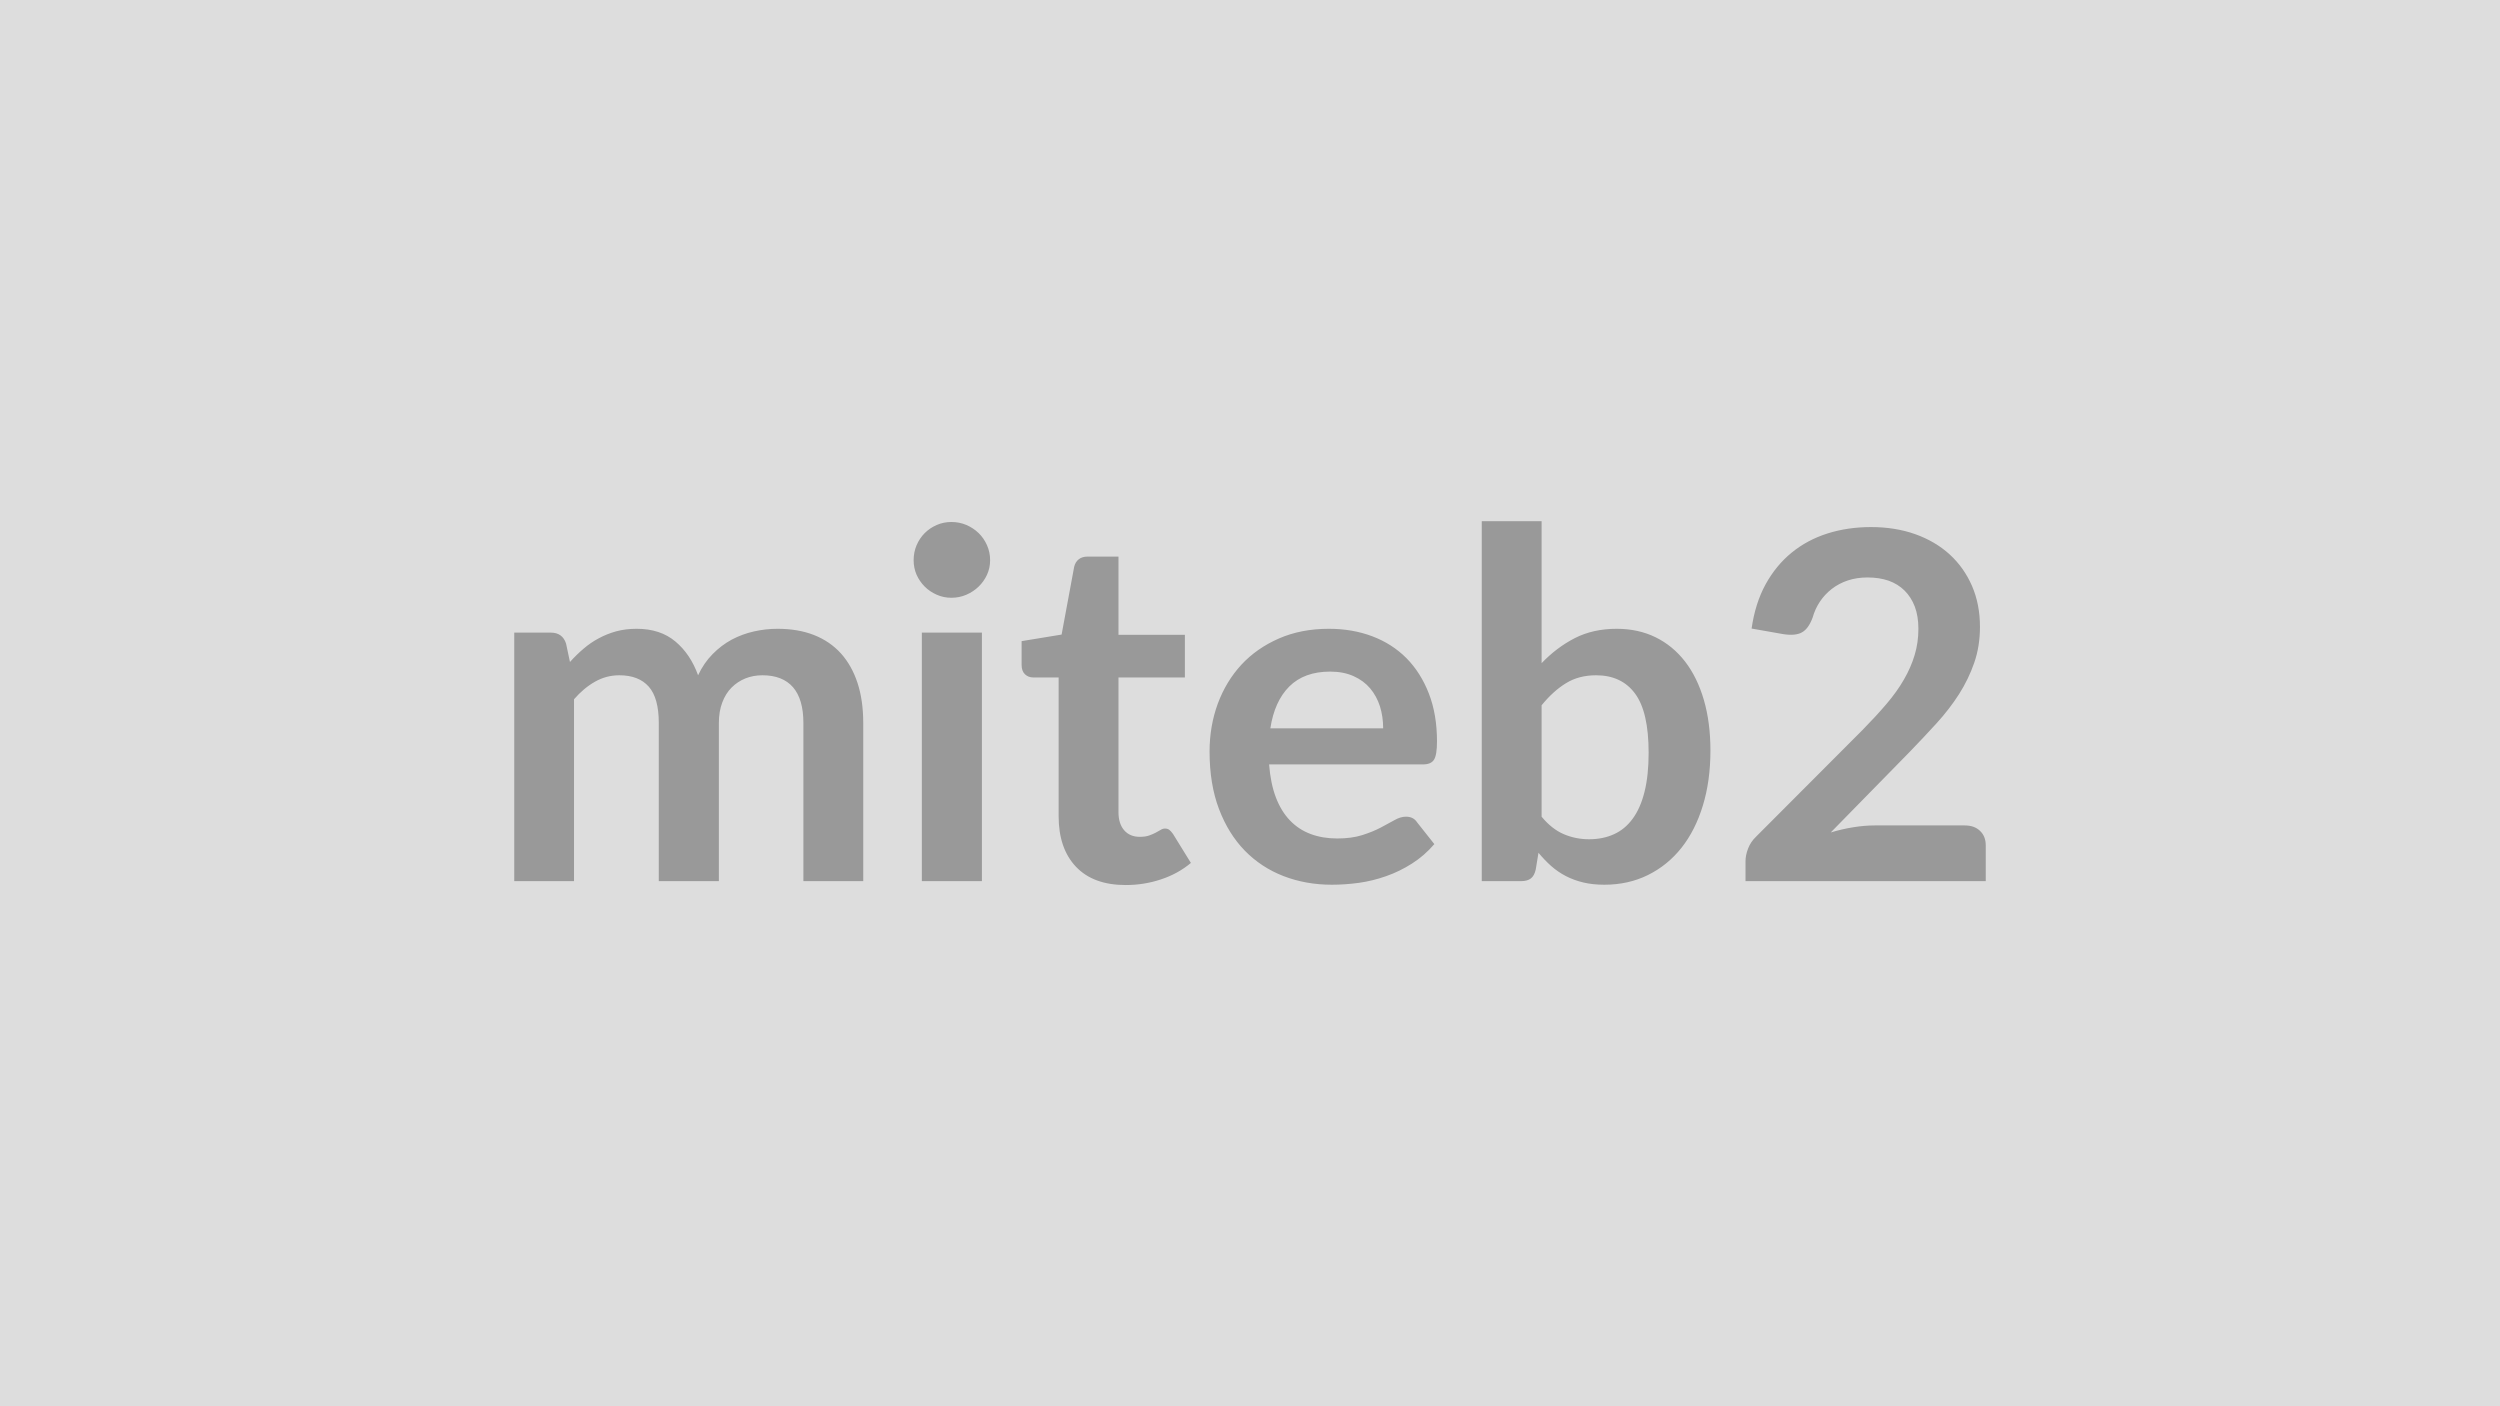
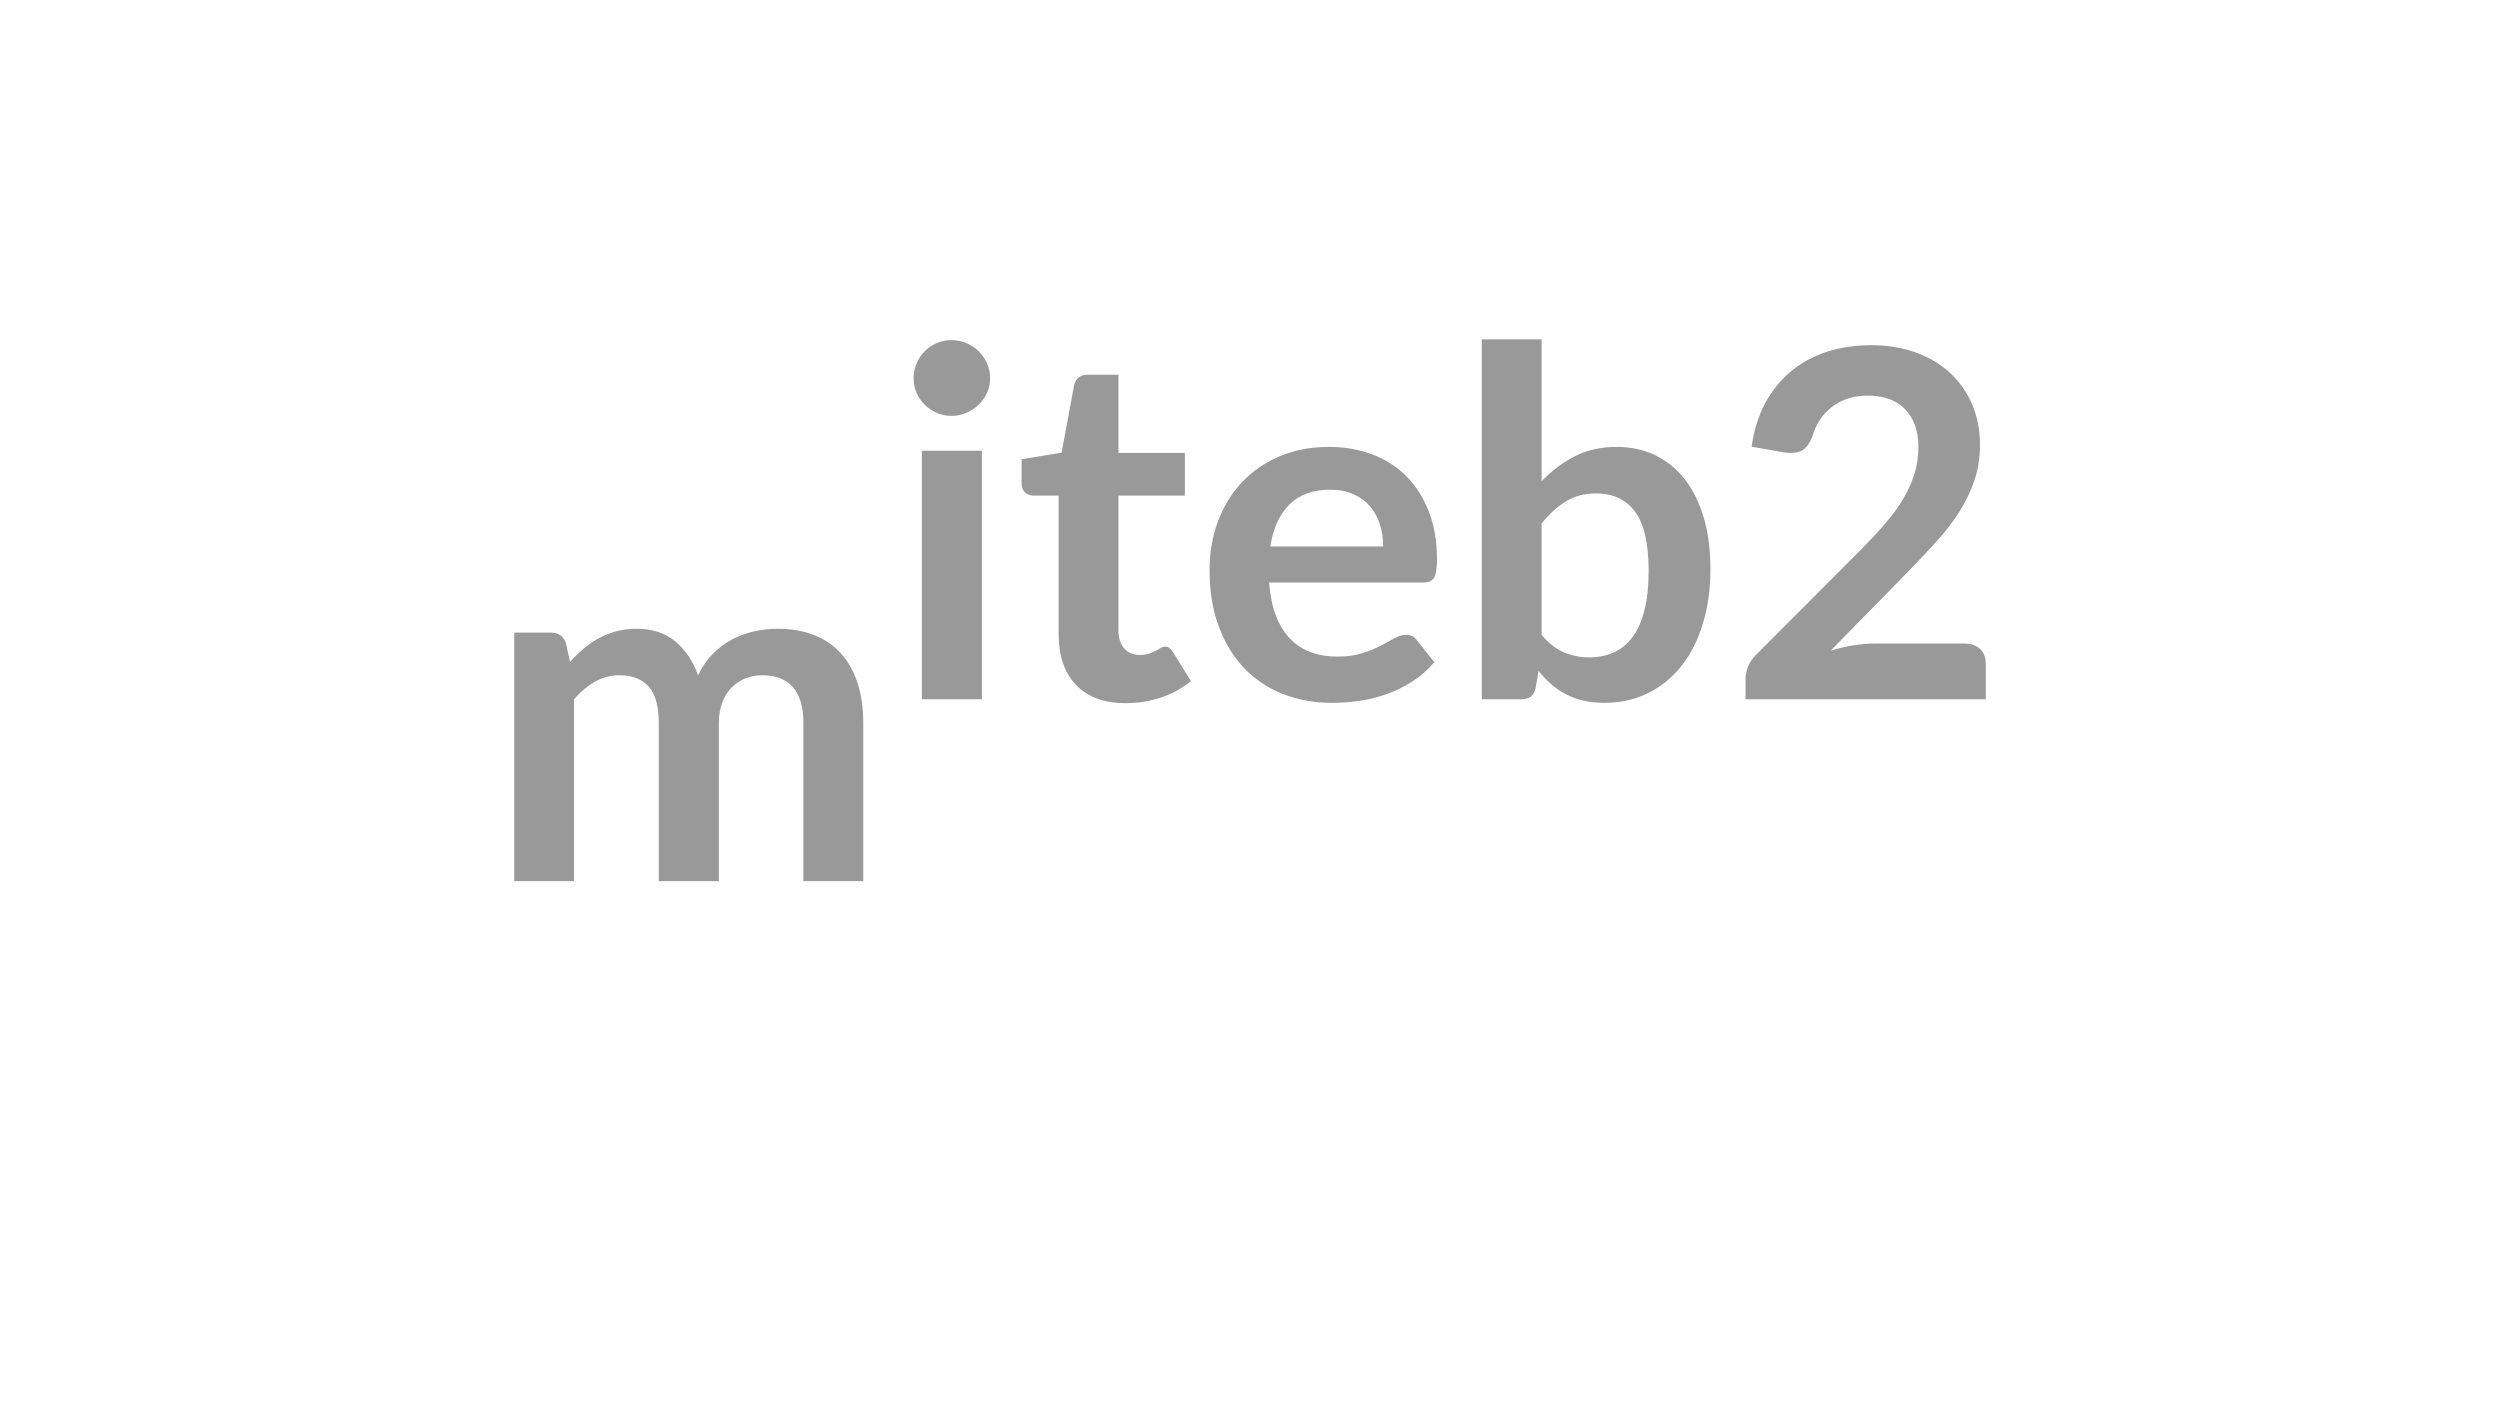
<svg xmlns="http://www.w3.org/2000/svg" width="320" height="180" viewBox="0 0 320 180">
-   <rect width="100%" height="100%" fill="#DDDDDD" />
-   <path fill="#999999" d="M73.475 112.785h-7.65v-31.81h4.68q1.49 0 1.95 1.4l.5 2.36q.83-.93 1.75-1.71.91-.78 1.95-1.33 1.04-.56 2.23-.89 1.2-.32 2.62-.32 3.01 0 4.95 1.63 1.93 1.62 2.9 4.32.74-1.58 1.86-2.71 1.11-1.13 2.44-1.85 1.34-.71 2.84-1.05t3.02-.34q2.64 0 4.68.8 2.05.81 3.45 2.36 1.39 1.55 2.12 3.78t.73 5.12v20.24h-7.66v-20.24q0-3.04-1.33-4.58-1.34-1.53-3.91-1.53-1.18 0-2.18.4-1.01.41-1.77 1.17t-1.19 1.9q-.44 1.15-.44 2.64v20.24h-7.69v-20.24q0-3.2-1.28-4.65-1.29-1.46-3.77-1.46-1.67 0-3.11.82-1.45.82-2.69 2.25zm44.52-31.81h7.69v31.81h-7.69zm8.74-9.27q0 1-.4 1.87-.4.86-1.07 1.51t-1.57 1.04-1.92.39q-.99 0-1.87-.39-.89-.39-1.54-1.04t-1.04-1.51q-.38-.87-.38-1.87 0-1.02.38-1.92.39-.9 1.04-1.55t1.54-1.04q.88-.38 1.87-.38 1.02 0 1.92.38.9.39 1.57 1.04t1.07 1.55.4 1.92m17.36 41.58q-4.15 0-6.37-2.34t-2.22-6.47v-17.76h-3.25q-.62 0-1.05-.4-.44-.41-.44-1.21v-3.04l5.12-.84 1.61-8.68q.15-.62.59-.96.43-.34 1.11-.34h3.97v10.01h8.5v5.46h-8.5v17.24q0 1.48.73 2.32t2 .84q.71 0 1.19-.17t.84-.36.64-.36q.27-.17.55-.17.34 0 .56.17t.47.52l2.29 3.71q-1.67 1.4-3.84 2.11-2.17.72-4.5.72m18.51-20.06h14.44q0-1.49-.41-2.81-.42-1.31-1.26-2.31-.84-.99-2.12-1.56-1.29-.58-2.99-.58-3.32 0-5.23 1.9-1.9 1.89-2.43 5.36m19.53 4.62h-19.69q.19 2.45.87 4.23t1.8 2.94q1.12 1.17 2.65 1.74t3.39.57 3.21-.43 2.36-.96 1.77-.96q.76-.44 1.47-.44.96 0 1.42.72l2.21 2.79q-1.28 1.49-2.86 2.49-1.58 1.01-3.3 1.61-1.72.61-3.5.86-1.78.24-3.46.24-3.31 0-6.17-1.1-2.85-1.1-4.96-3.25-2.1-2.15-3.31-5.33t-1.21-7.37q0-3.25 1.05-6.12 1.06-2.86 3.02-4.99 1.97-2.12 4.81-3.36t6.4-1.24q3.01 0 5.55.96t4.37 2.8q1.83 1.85 2.87 4.53t1.04 6.12q0 1.74-.38 2.34-.37.61-1.42.61m15.19-7.57v14.26q1.3 1.58 2.84 2.24 1.53.65 3.23.65 1.77 0 3.18-.64 1.41-.63 2.4-1.98 1-1.35 1.52-3.44.53-2.1.53-5.01 0-5.24-1.74-7.58-1.73-2.34-4.99-2.34-2.2 0-3.84 1.01-1.64 1-3.13 2.83m0-23.56v18.17q1.92-2.01 4.26-3.21 2.34-1.19 5.35-1.19 2.76 0 4.97 1.08 2.22 1.09 3.79 3.12 1.56 2.03 2.4 4.91.84 2.89.84 6.48 0 3.88-.97 7.04-.96 3.16-2.74 5.41-1.78 2.24-4.29 3.48t-5.58 1.24q-1.49 0-2.7-.29t-2.23-.82-1.88-1.29q-.85-.76-1.62-1.69l-.35 2.14q-.18.81-.63 1.15t-1.23.34h-5.05v-46.07zm42.65 38.94h11.51q1.24 0 1.96.7.73.69.73 1.84v4.59h-30.75v-2.54q0-.78.33-1.63.32-.85 1.03-1.53l13.61-13.64q1.71-1.74 3.06-3.32t2.24-3.13q.9-1.55 1.38-3.15t.48-3.36q0-1.61-.46-2.84-.47-1.22-1.32-2.06t-2.04-1.26q-1.2-.41-2.69-.41-1.36 0-2.52.38-1.16.39-2.06 1.09t-1.52 1.63-.93 2.04q-.53 1.43-1.37 1.89-.83.47-2.41.22l-4.03-.71q.46-3.23 1.79-5.66 1.34-2.43 3.34-4.06t4.58-2.45q2.59-.82 5.57-.82 3.1 0 5.67.91 2.57.92 4.4 2.59t2.86 4.03q1.02 2.36 1.02 5.24 0 2.48-.73 4.59t-1.95 4.03q-1.23 1.92-2.87 3.72t-3.44 3.66l-10.11 10.32q1.46-.44 2.9-.67t2.74-.23" />
+   <path fill="#999999" d="M73.475 112.785h-7.65v-31.81h4.68q1.49 0 1.95 1.4l.5 2.36q.83-.93 1.75-1.71.91-.78 1.95-1.33 1.04-.56 2.23-.89 1.2-.32 2.62-.32 3.01 0 4.95 1.63 1.93 1.62 2.9 4.32.74-1.58 1.86-2.71 1.11-1.13 2.44-1.85 1.34-.71 2.84-1.05t3.02-.34q2.64 0 4.68.8 2.05.81 3.45 2.36 1.39 1.55 2.12 3.78t.73 5.12v20.24h-7.66v-20.24q0-3.04-1.33-4.58-1.34-1.53-3.91-1.53-1.18 0-2.18.4-1.01.41-1.77 1.17t-1.19 1.9q-.44 1.15-.44 2.64v20.24h-7.69v-20.24q0-3.2-1.28-4.65-1.29-1.46-3.77-1.46-1.67 0-3.11.82-1.45.82-2.69 2.25m44.52-31.81h7.69v31.81h-7.69zm8.74-9.27q0 1-.4 1.87-.4.86-1.07 1.51t-1.57 1.04-1.92.39q-.99 0-1.87-.39-.89-.39-1.54-1.04t-1.04-1.51q-.38-.87-.38-1.87 0-1.02.38-1.92.39-.9 1.04-1.55t1.54-1.04q.88-.38 1.87-.38 1.02 0 1.92.38.9.39 1.57 1.04t1.07 1.55.4 1.92m17.36 41.58q-4.15 0-6.37-2.34t-2.22-6.47v-17.76h-3.25q-.62 0-1.05-.4-.44-.41-.44-1.21v-3.04l5.12-.84 1.61-8.68q.15-.62.59-.96.43-.34 1.11-.34h3.97v10.01h8.5v5.46h-8.5v17.24q0 1.48.73 2.32t2 .84q.71 0 1.19-.17t.84-.36.64-.36q.27-.17.55-.17.34 0 .56.17t.47.52l2.29 3.71q-1.67 1.4-3.84 2.11-2.17.72-4.5.72m18.51-20.06h14.44q0-1.49-.41-2.81-.42-1.31-1.26-2.31-.84-.99-2.12-1.56-1.29-.58-2.99-.58-3.32 0-5.23 1.9-1.9 1.89-2.43 5.36m19.53 4.62h-19.69q.19 2.45.87 4.23t1.8 2.94q1.12 1.17 2.65 1.74t3.39.57 3.21-.43 2.36-.96 1.77-.96q.76-.44 1.47-.44.96 0 1.42.72l2.21 2.79q-1.28 1.49-2.86 2.49-1.58 1.01-3.3 1.61-1.72.61-3.5.86-1.78.24-3.46.24-3.31 0-6.17-1.1-2.85-1.1-4.96-3.25-2.1-2.15-3.31-5.33t-1.21-7.37q0-3.25 1.05-6.12 1.06-2.86 3.02-4.99 1.97-2.12 4.81-3.36t6.4-1.24q3.01 0 5.55.96t4.37 2.8q1.83 1.85 2.87 4.53t1.04 6.12q0 1.74-.38 2.34-.37.61-1.42.61m15.19-7.57v14.26q1.3 1.58 2.84 2.24 1.53.65 3.23.65 1.77 0 3.18-.64 1.41-.63 2.4-1.98 1-1.35 1.52-3.44.53-2.1.53-5.01 0-5.24-1.74-7.58-1.73-2.34-4.99-2.34-2.2 0-3.84 1.01-1.64 1-3.13 2.83m0-23.56v18.17q1.92-2.01 4.26-3.21 2.34-1.19 5.35-1.19 2.76 0 4.97 1.08 2.22 1.09 3.79 3.12 1.56 2.03 2.4 4.91.84 2.89.84 6.48 0 3.88-.97 7.04-.96 3.16-2.74 5.41-1.78 2.24-4.29 3.48t-5.58 1.24q-1.49 0-2.7-.29t-2.23-.82-1.88-1.29q-.85-.76-1.62-1.69l-.35 2.14q-.18.81-.63 1.15t-1.23.34h-5.05v-46.07zm42.65 38.94h11.51q1.24 0 1.96.7.73.69.73 1.84v4.59h-30.75v-2.54q0-.78.33-1.63.32-.85 1.03-1.53l13.61-13.64q1.71-1.74 3.06-3.32t2.24-3.13q.9-1.55 1.38-3.15t.48-3.36q0-1.61-.46-2.84-.47-1.22-1.32-2.06t-2.04-1.26q-1.2-.41-2.69-.41-1.36 0-2.52.38-1.16.39-2.06 1.09t-1.52 1.63-.93 2.04q-.53 1.43-1.37 1.89-.83.47-2.41.22l-4.03-.71q.46-3.23 1.79-5.66 1.34-2.43 3.34-4.06t4.58-2.45q2.59-.82 5.57-.82 3.1 0 5.67.91 2.57.92 4.4 2.59t2.86 4.03q1.02 2.36 1.02 5.24 0 2.48-.73 4.59t-1.95 4.03q-1.23 1.92-2.87 3.72t-3.44 3.66l-10.11 10.32q1.46-.44 2.9-.67t2.74-.23" />
</svg>